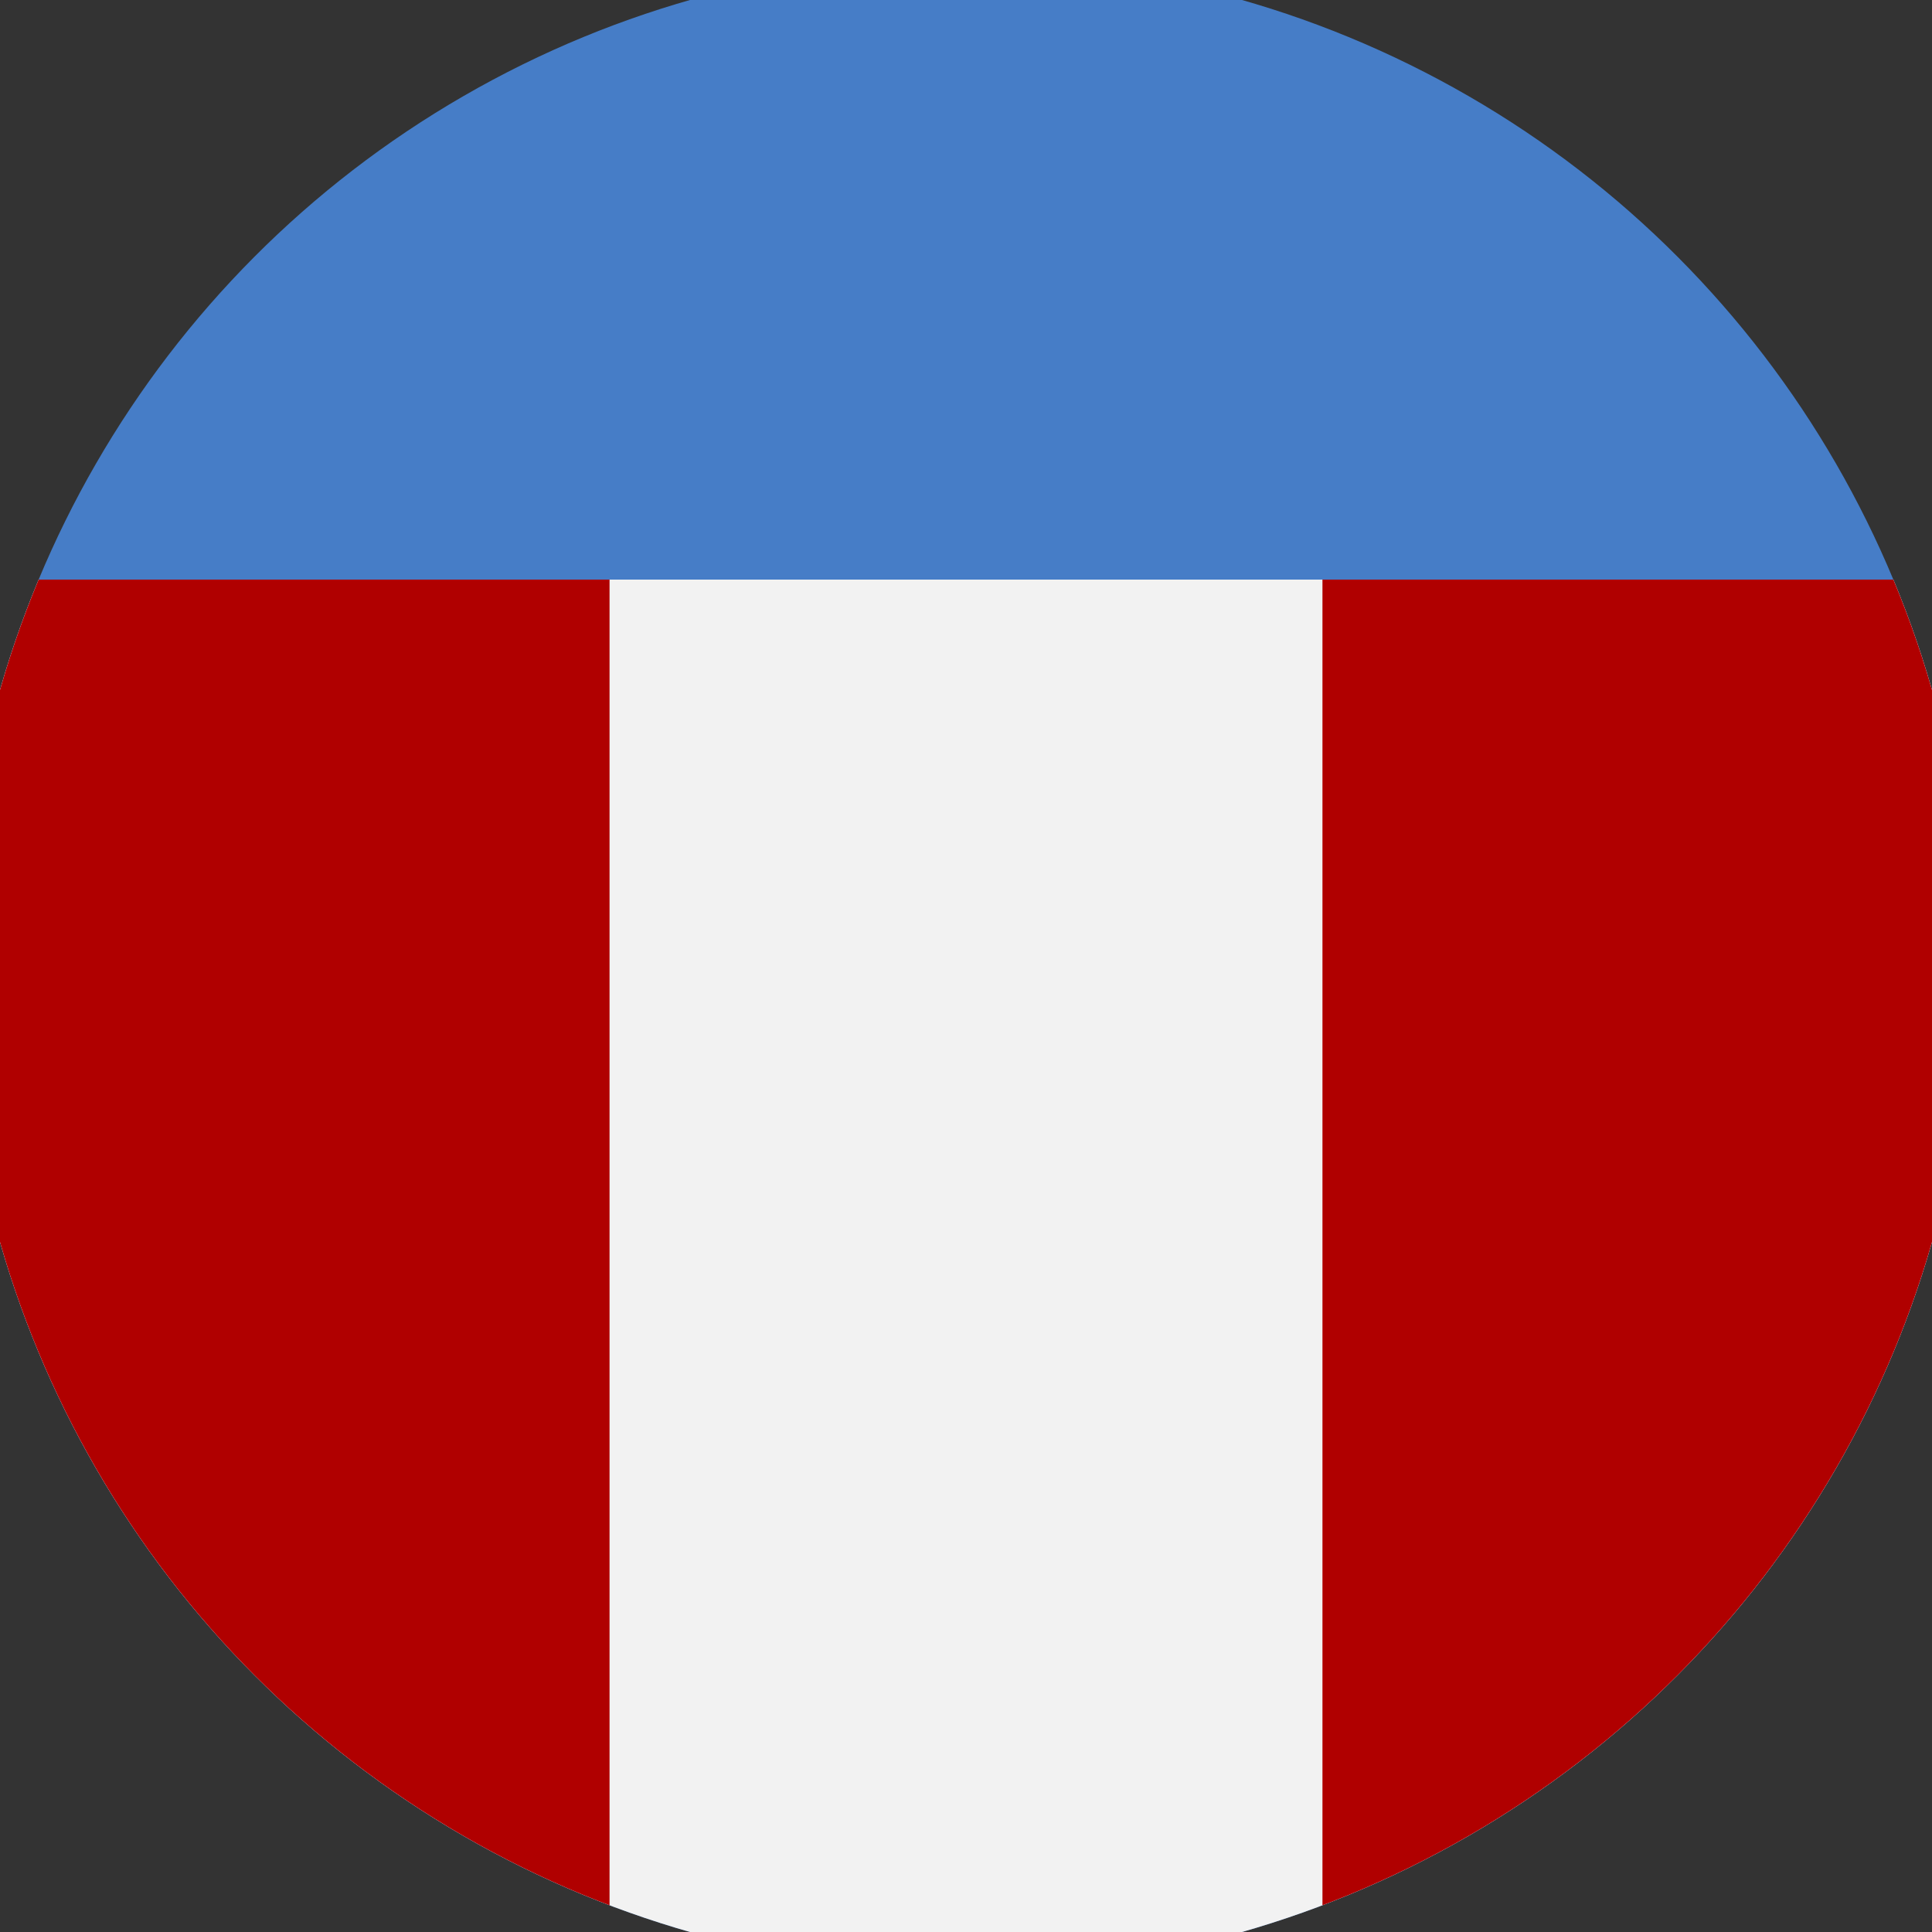
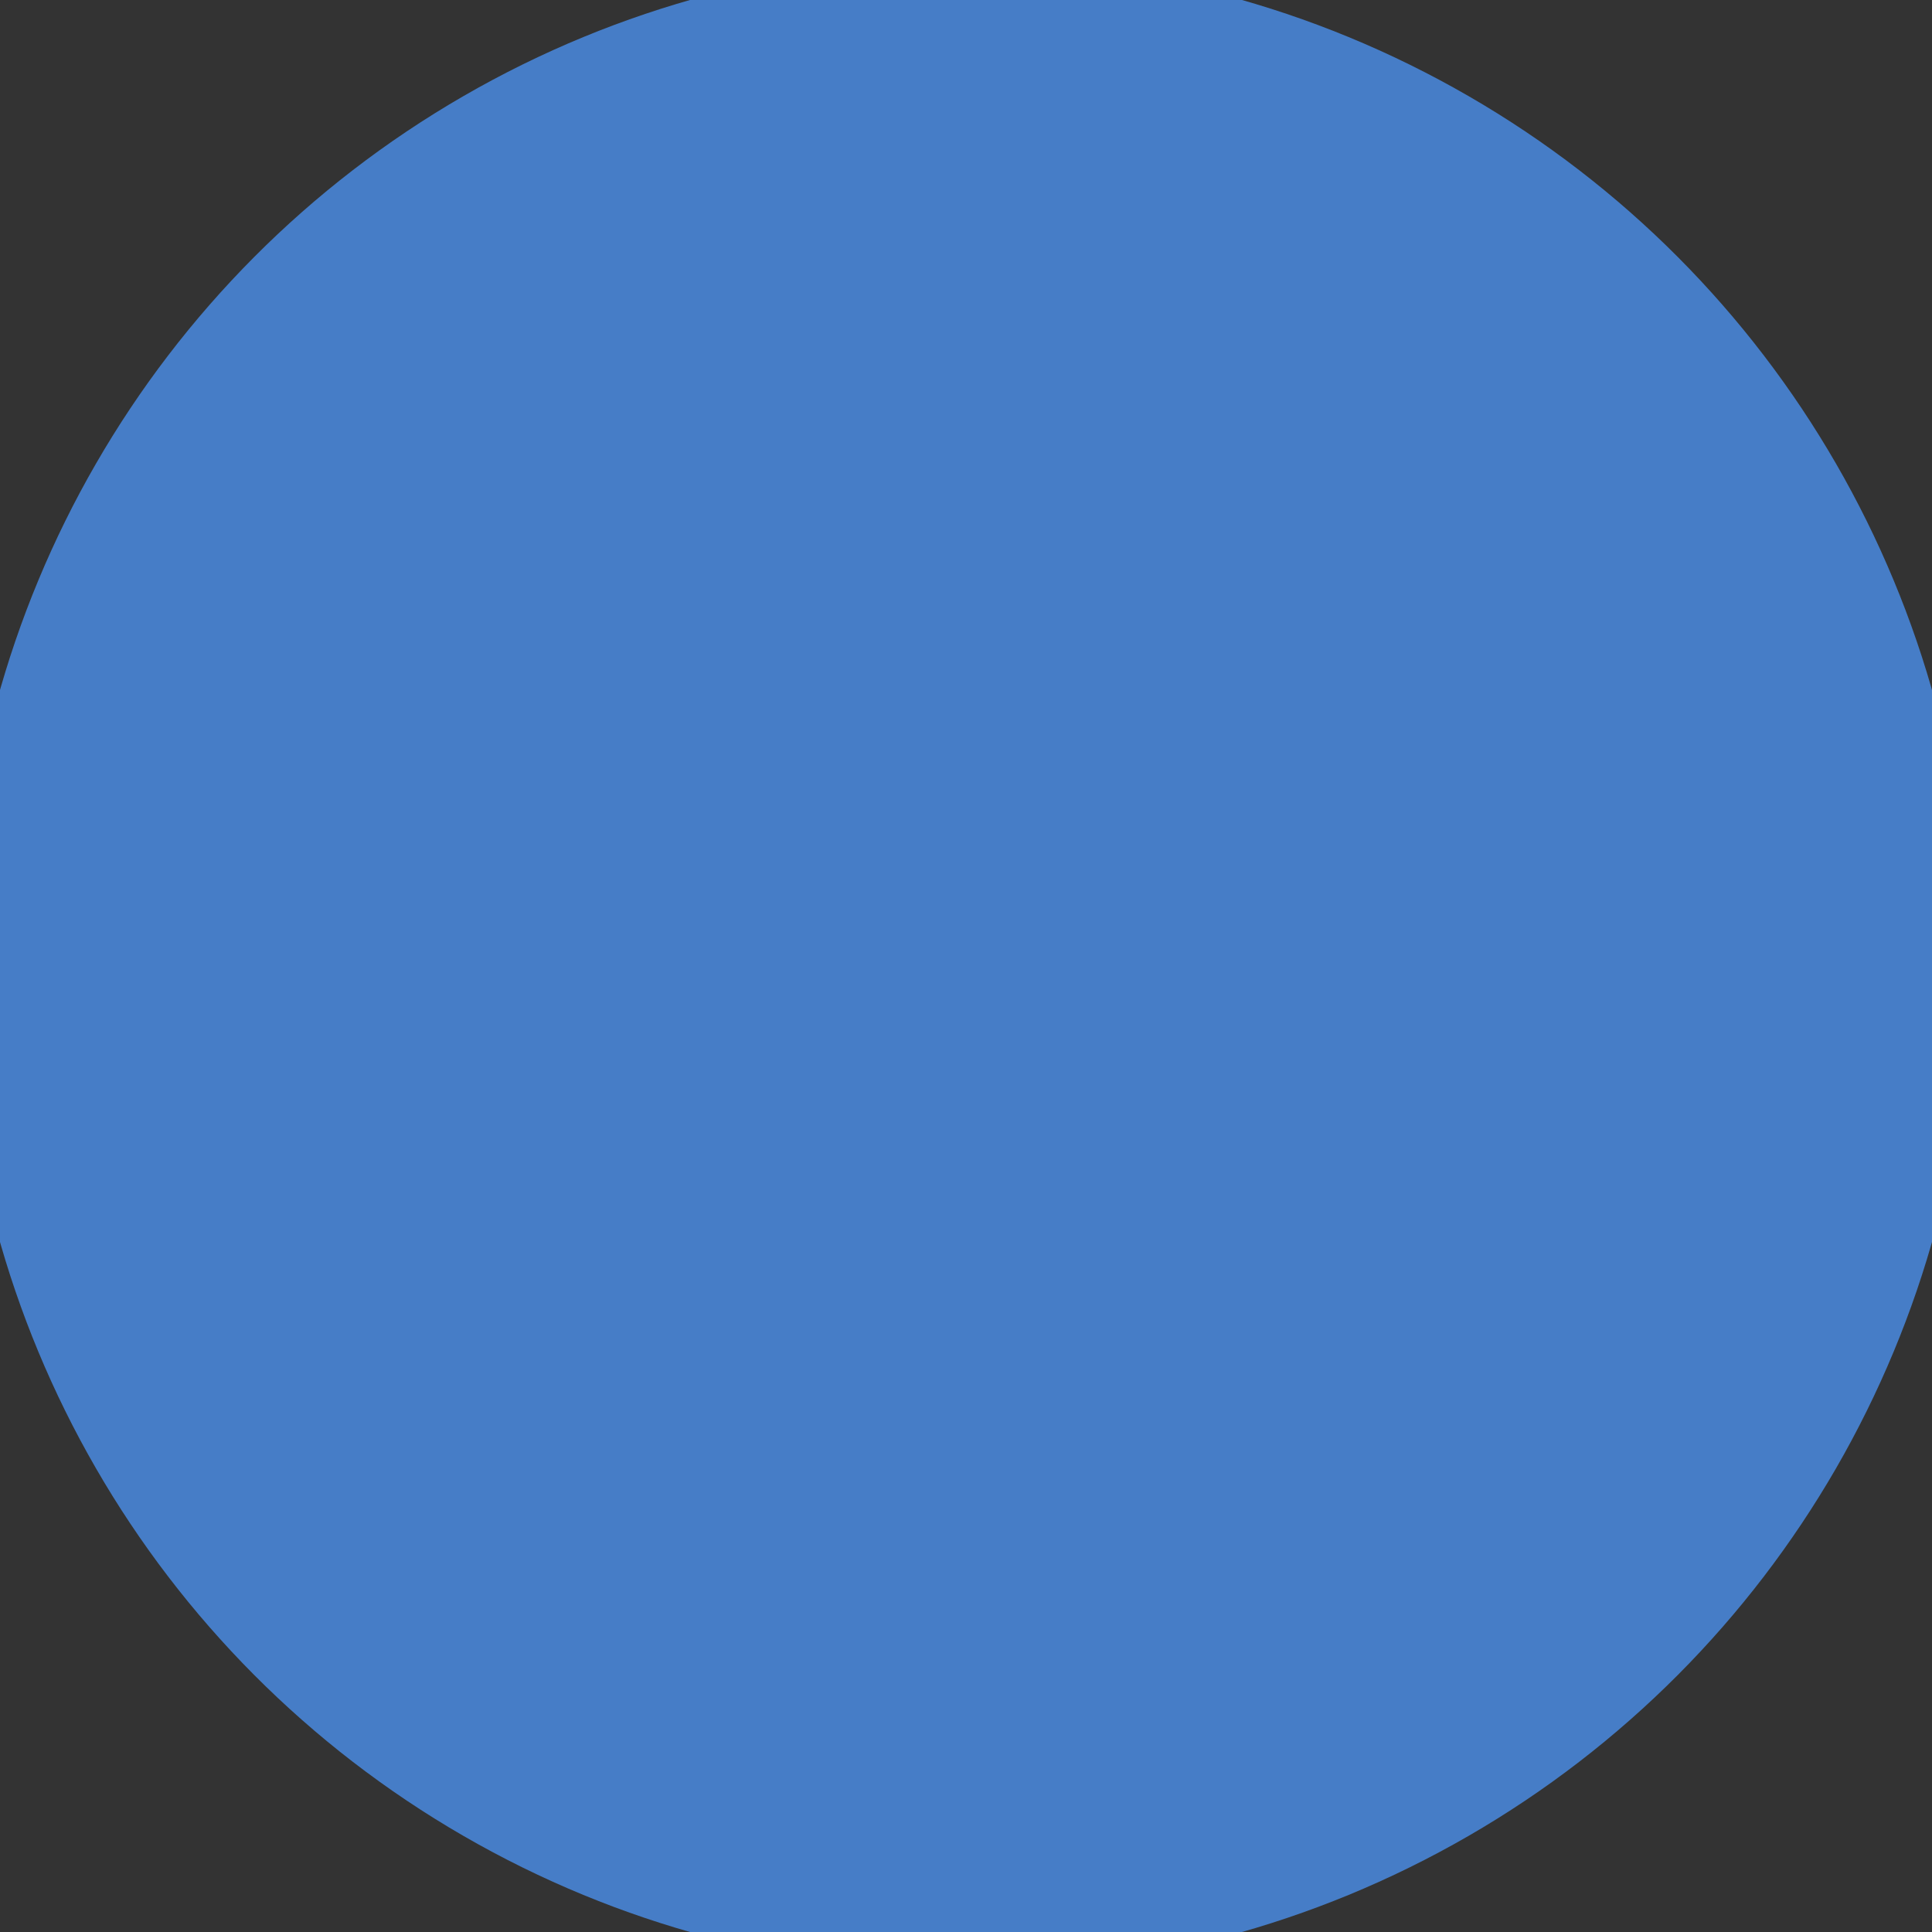
<svg xmlns="http://www.w3.org/2000/svg" width="128" height="128" viewBox="0 0 100 100" shape-rendering="geometricPrecision">
  <rect x="0" y="0" width="100" height="100" fill="#333333" stroke="none" />
  <defs>
    <clipPath id="clip">
      <circle cx="50" cy="50" r="52" />
    </clipPath>
  </defs>
  <g transform="rotate(0 50 50)">
    <rect x="0" y="0" width="100" height="100" fill="#467dc7" clip-path="url(#clip)" />
-     <path d="M 0 30 H 100 V 100 H 0 Z" fill="#f2f2f2" clip-path="url(#clip)" />
-     <path d="M 0 30 H 31.55 V 100 H 0 Z                           M 100 30 H 68.45 V 100 H 100 Z" fill="#b00000" clip-path="url(#clip)" />
  </g>
</svg>